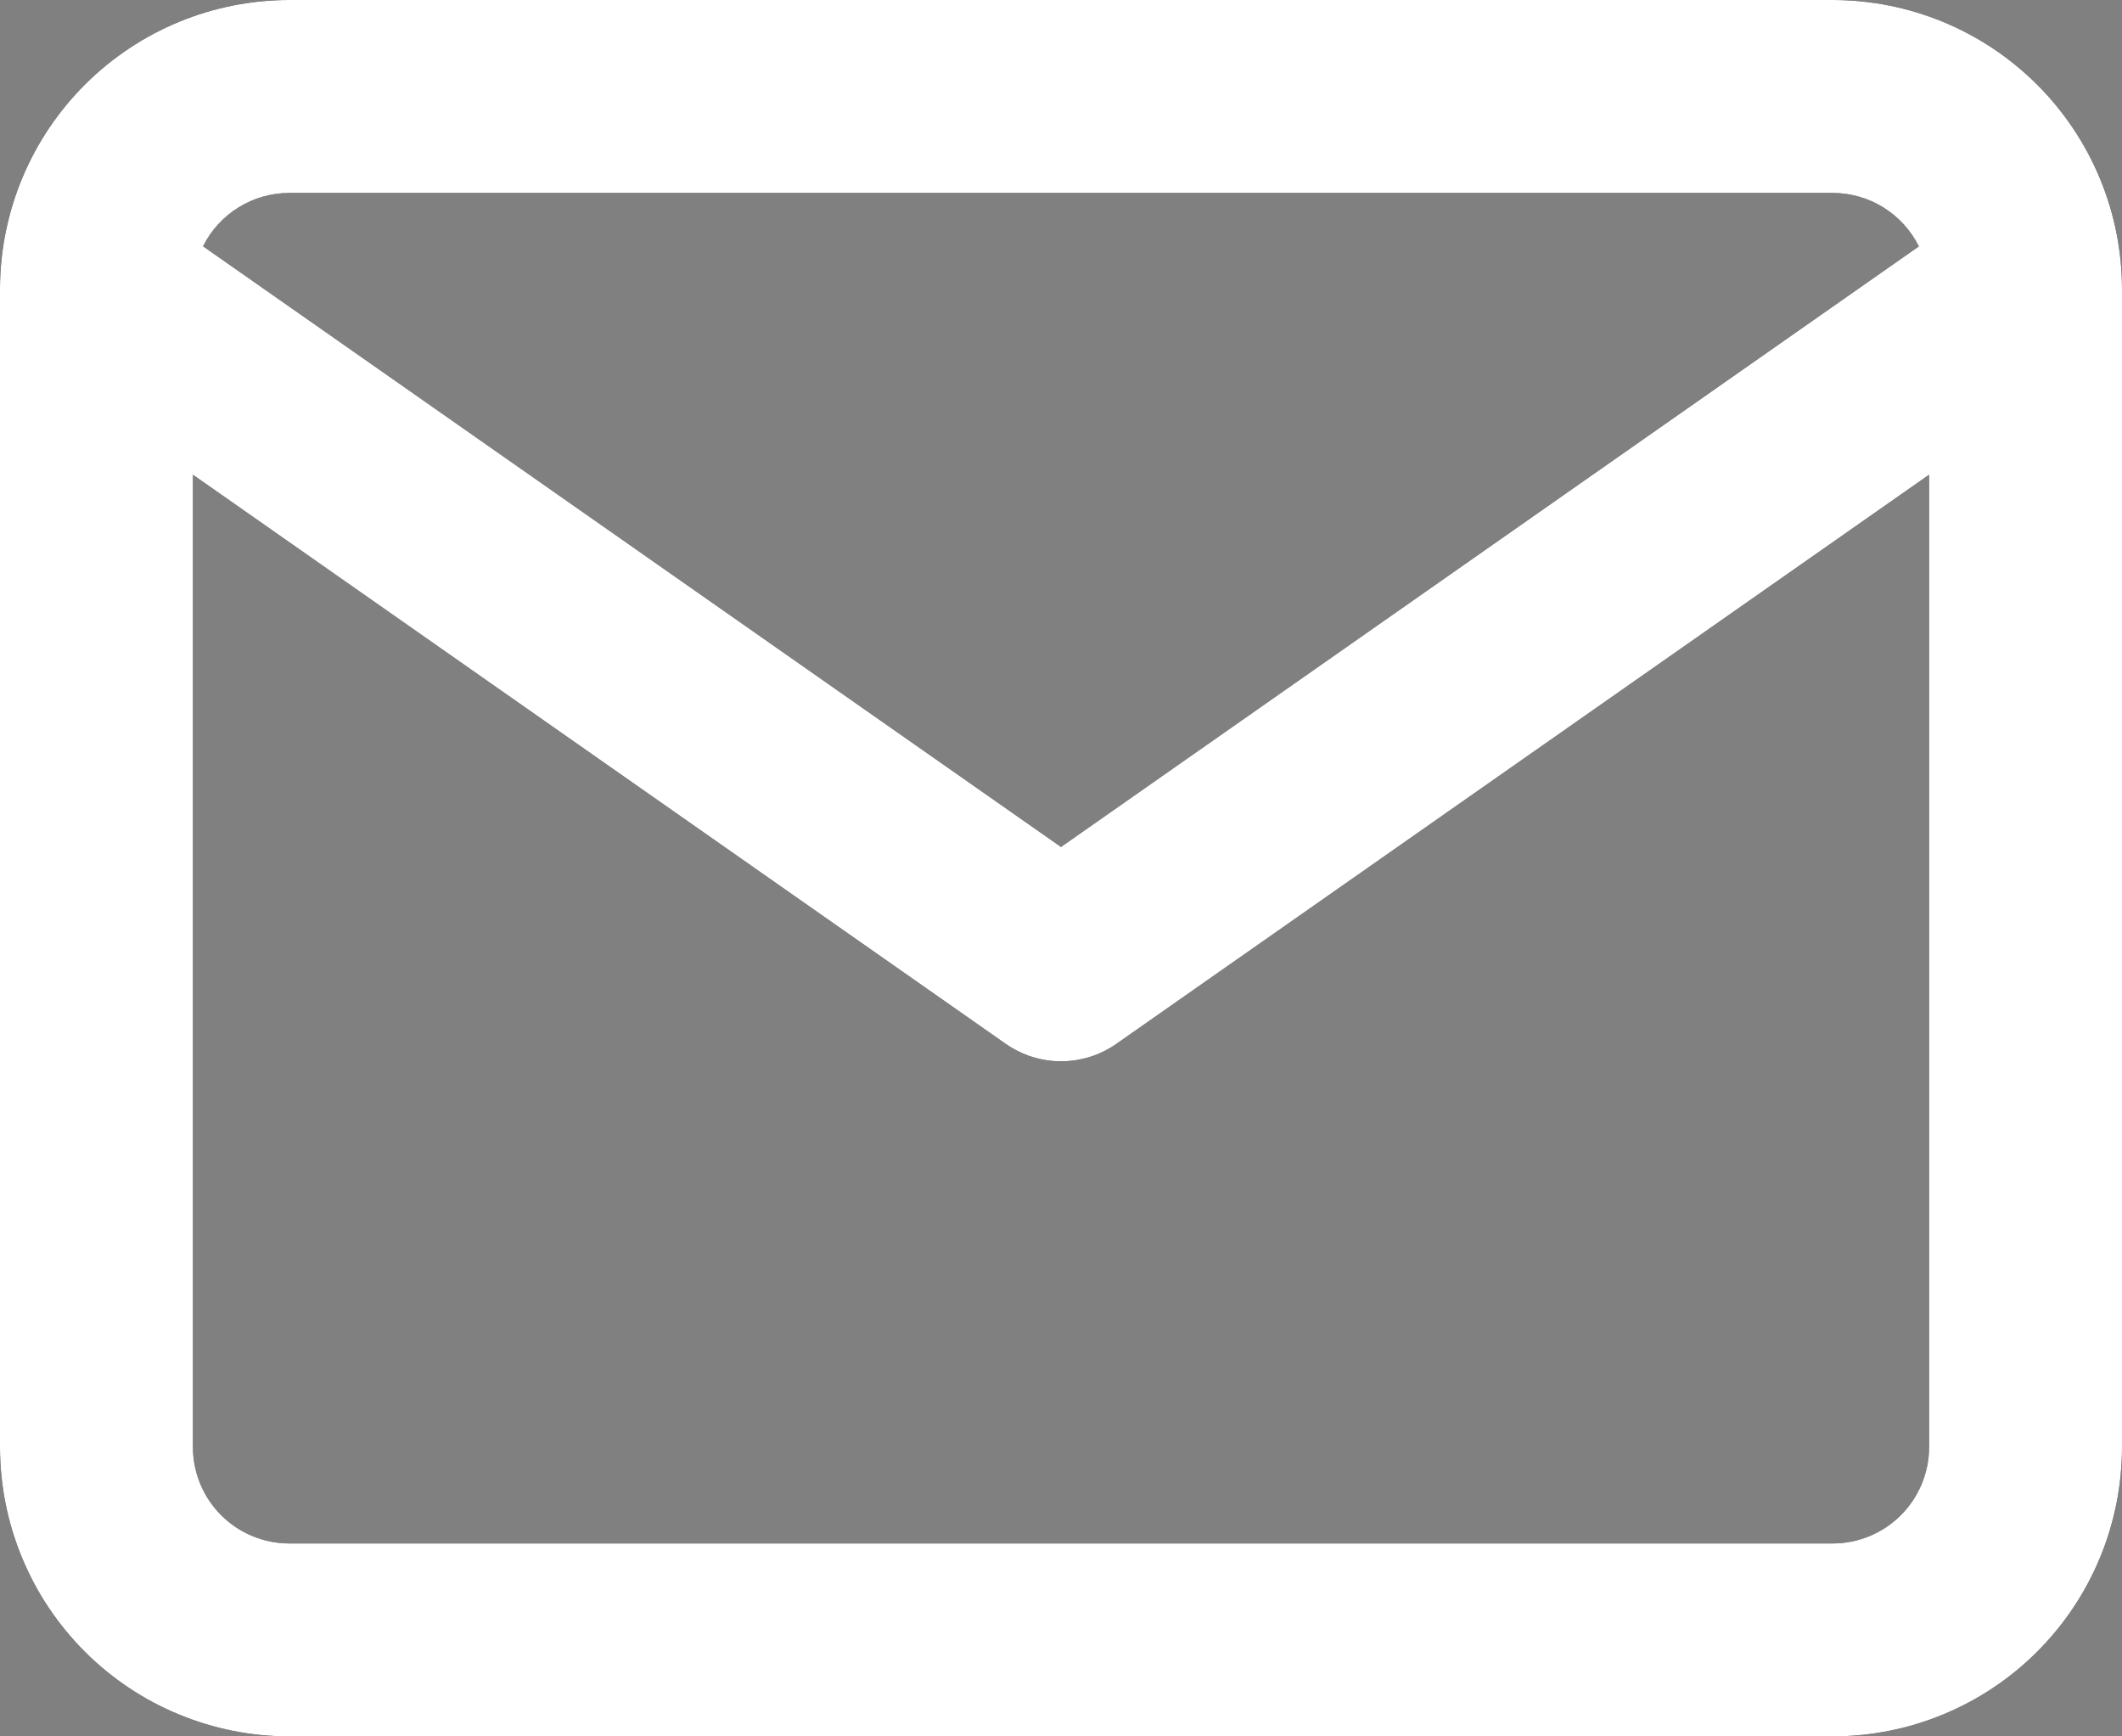
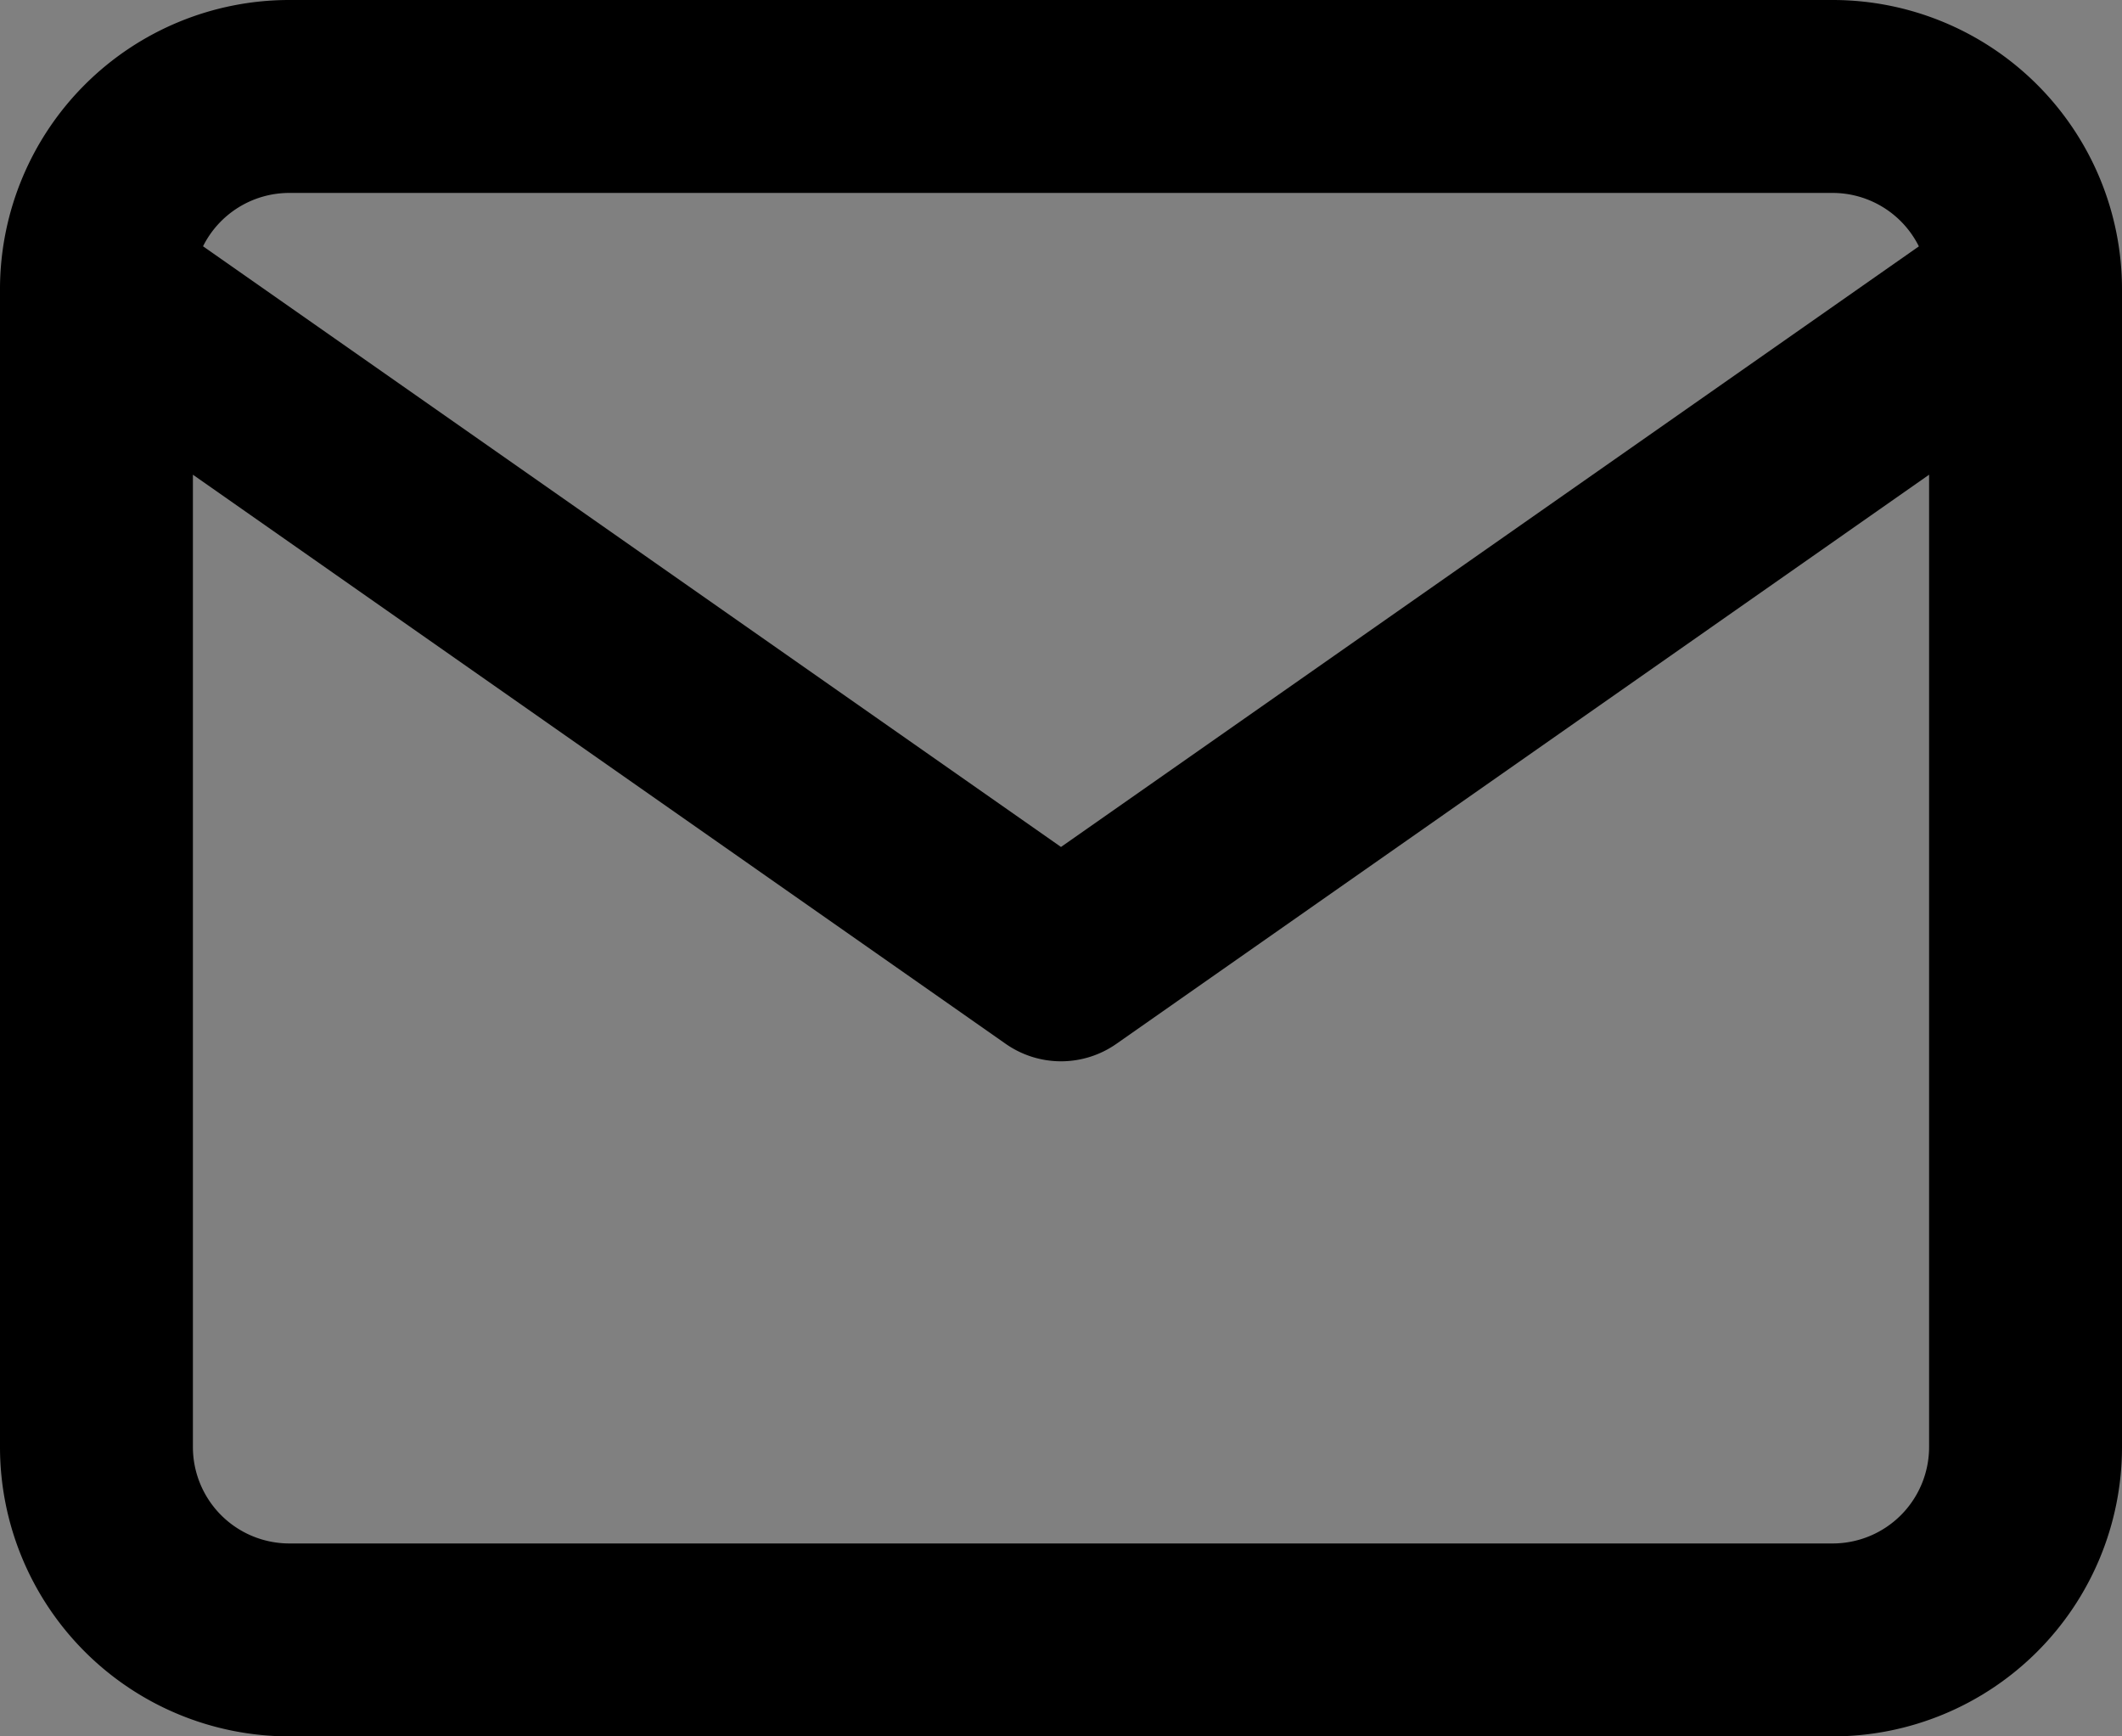
<svg xmlns="http://www.w3.org/2000/svg" width="22" height="18" viewBox="0 0 22 18">
  <rect x="0" y="0" width="22" height="18" fill="#808080" stroke="none" />
  <defs>
    <style>.a{fill:none;}.b{clip-path:url(#a);}.c{clip-path:url(#b);}.d{fill:rgba(0,0,0,0);}.e{fill:#fff;}</style>
    <clipPath id="a">
      <rect class="a" width="22" height="18" />
    </clipPath>
    <clipPath id="b">
-       <path d="M3,18a3,3,0,0,1-3-3V3.01C0,3,0,2.99,0,2.98A3,3,0,0,1,3,0H19a3,3,0,0,1,3,3V15a3,3,0,0,1-3,3ZM2,15a1,1,0,0,0,1,1H19a1,1,0,0,0,1-1V4.921l-8.426,5.9a1,1,0,0,1-1.147,0L2,4.921ZM11,8.78l8.894-6.226A1,1,0,0,0,19,2H3a1,1,0,0,0-.895.553Z" transform="translate(0)" />
-     </clipPath>
+       </clipPath>
  </defs>
  <g class="b">
    <path d="M3,18a3,3,0,0,1-3-3V3.01C0,3,0,2.99,0,2.98A3,3,0,0,1,3,0H19a3,3,0,0,1,3,3V15a3,3,0,0,1-3,3ZM2,15a1,1,0,0,0,1,1H19a1,1,0,0,0,1-1V4.921l-8.426,5.9a1,1,0,0,1-1.147,0L2,4.921ZM11,8.78l8.894-6.226A1,1,0,0,0,19,2H3a1,1,0,0,0-.895.553Z" />
    <g class="c" transform="translate(0)">
      <g transform="translate(-1 -3)">
        <rect class="d" width="24" height="24" transform="translate(0)" />
-         <rect class="e" width="24" height="24" transform="translate(0)" />
      </g>
    </g>
  </g>
</svg>